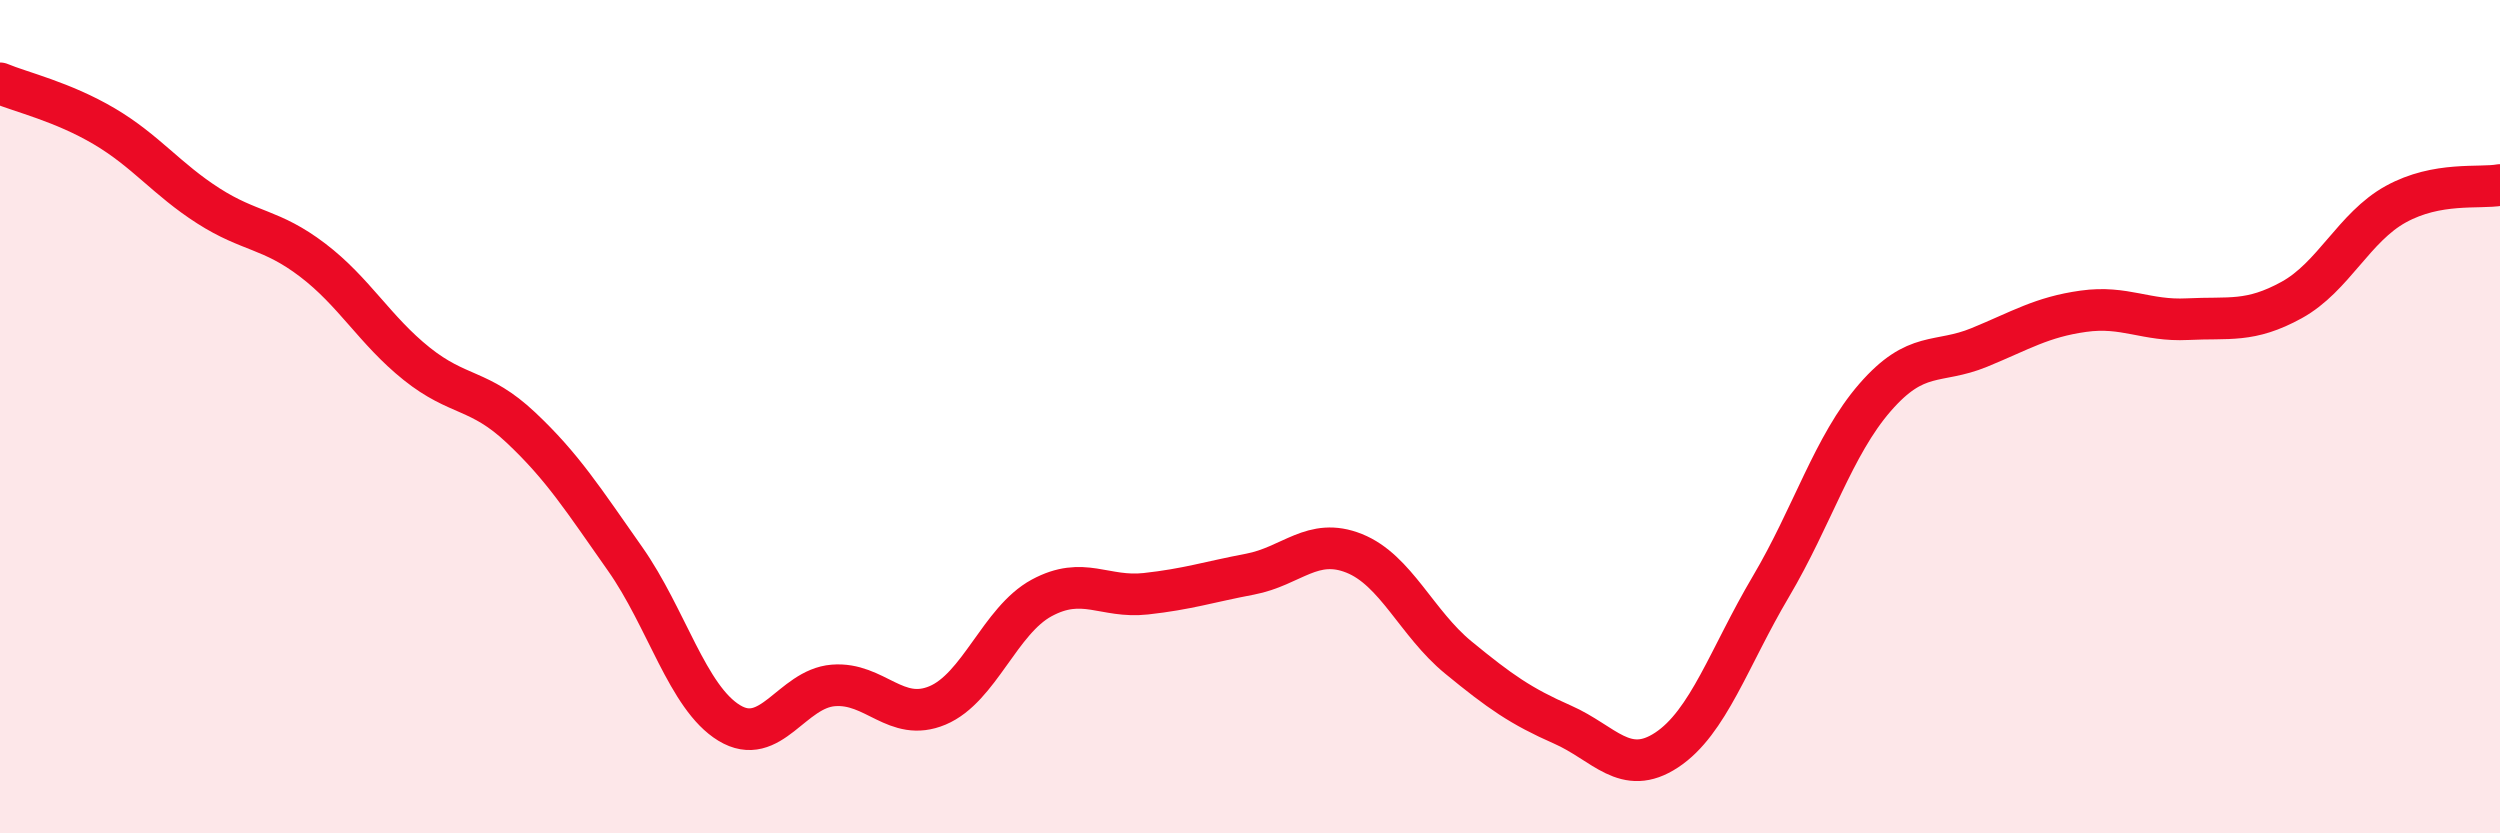
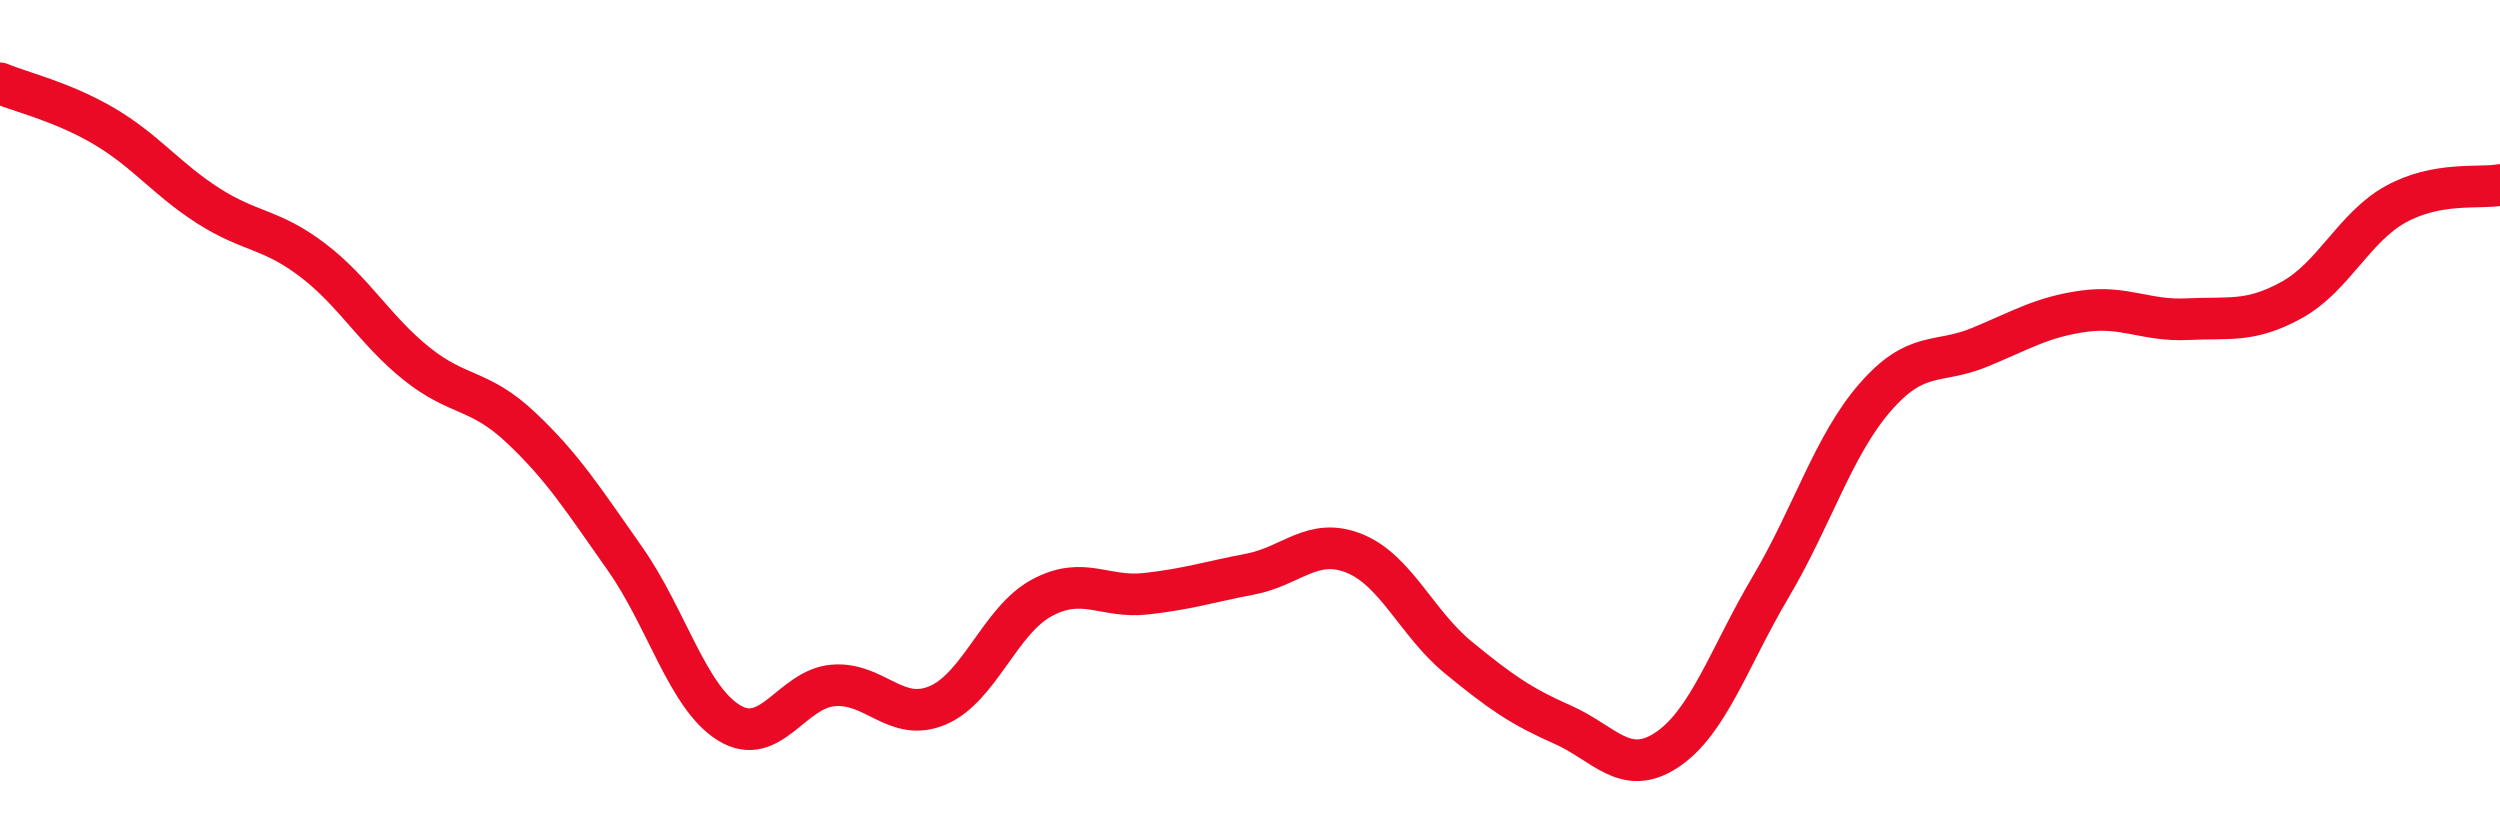
<svg xmlns="http://www.w3.org/2000/svg" width="60" height="20" viewBox="0 0 60 20">
-   <path d="M 0,2 C 0.5,2.21 1.5,2.44 2.5,3.03 C 3.5,3.62 4,4.3 5,4.94 C 6,5.58 6.5,5.48 7.5,6.24 C 8.5,7 9,7.93 10,8.73 C 11,9.53 11.5,9.32 12.5,10.26 C 13.5,11.2 14,11.99 15,13.41 C 16,14.83 16.5,16.74 17.5,17.35 C 18.5,17.96 19,16.53 20,16.45 C 21,16.37 21.5,17.35 22.5,16.93 C 23.5,16.51 24,14.89 25,14.35 C 26,13.81 26.5,14.36 27.5,14.25 C 28.5,14.14 29,13.97 30,13.78 C 31,13.59 31.5,12.88 32.5,13.28 C 33.5,13.68 34,14.96 35,15.78 C 36,16.6 36.5,16.95 37.5,17.39 C 38.5,17.83 39,18.66 40,18 C 41,17.34 41.5,15.77 42.5,14.08 C 43.5,12.39 44,10.69 45,9.54 C 46,8.39 46.5,8.75 47.5,8.34 C 48.5,7.93 49,7.61 50,7.47 C 51,7.33 51.5,7.71 52.5,7.66 C 53.5,7.61 54,7.75 55,7.2 C 56,6.65 56.5,5.45 57.5,4.9 C 58.5,4.35 59.5,4.53 60,4.44L60 20L0 20Z" fill="#EB0A25" opacity="0.1" stroke-linecap="round" stroke-linejoin="round" />
  <path d="M 0,2 C 0.5,2.21 1.5,2.44 2.5,3.03 C 3.5,3.62 4,4.3 5,4.94 C 6,5.58 6.5,5.48 7.5,6.24 C 8.5,7 9,7.93 10,8.73 C 11,9.53 11.5,9.32 12.5,10.26 C 13.5,11.2 14,11.99 15,13.41 C 16,14.83 16.5,16.74 17.5,17.35 C 18.5,17.96 19,16.53 20,16.45 C 21,16.37 21.5,17.35 22.5,16.93 C 23.5,16.51 24,14.89 25,14.35 C 26,13.81 26.5,14.36 27.5,14.25 C 28.5,14.14 29,13.97 30,13.78 C 31,13.59 31.5,12.88 32.5,13.28 C 33.5,13.68 34,14.96 35,15.78 C 36,16.6 36.5,16.95 37.5,17.39 C 38.5,17.83 39,18.66 40,18 C 41,17.34 41.5,15.77 42.5,14.08 C 43.5,12.39 44,10.69 45,9.54 C 46,8.39 46.5,8.75 47.5,8.34 C 48.5,7.93 49,7.61 50,7.47 C 51,7.33 51.5,7.71 52.5,7.66 C 53.5,7.61 54,7.75 55,7.2 C 56,6.65 56.5,5.45 57.5,4.9 C 58.5,4.35 59.5,4.53 60,4.44" stroke="#EB0A25" stroke-width="1" fill="none" stroke-linecap="round" stroke-linejoin="round" />
</svg>